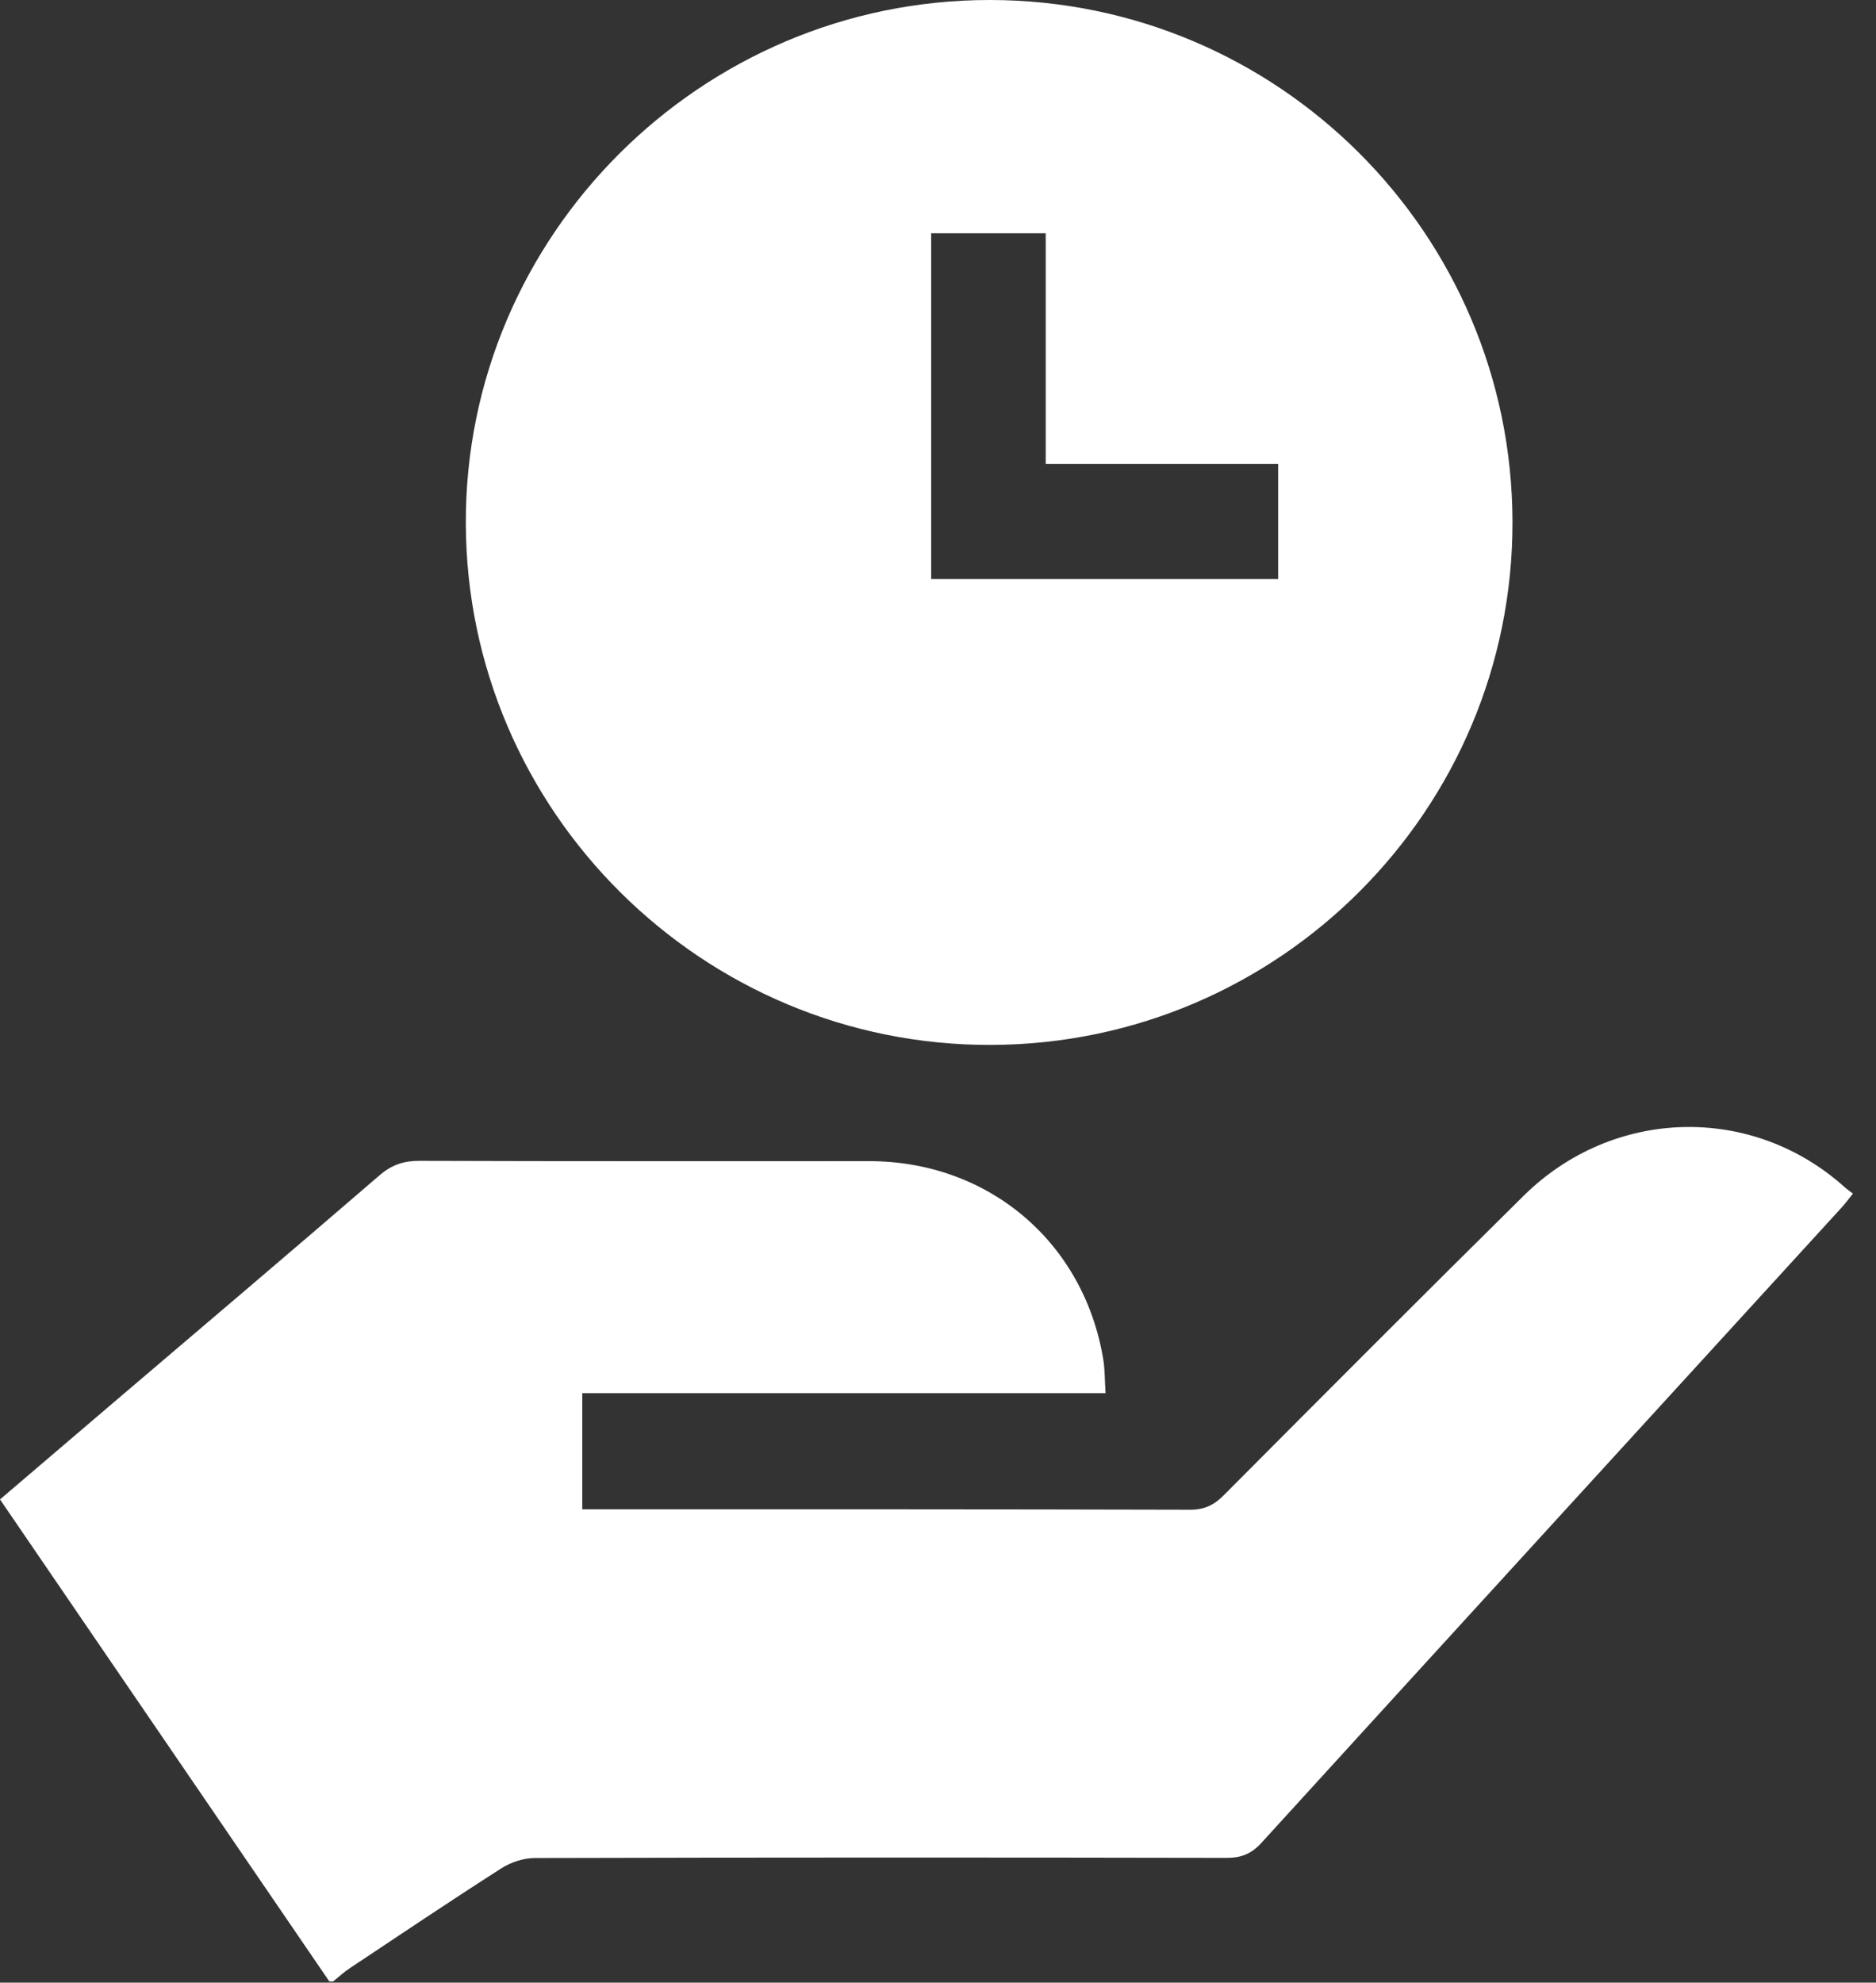
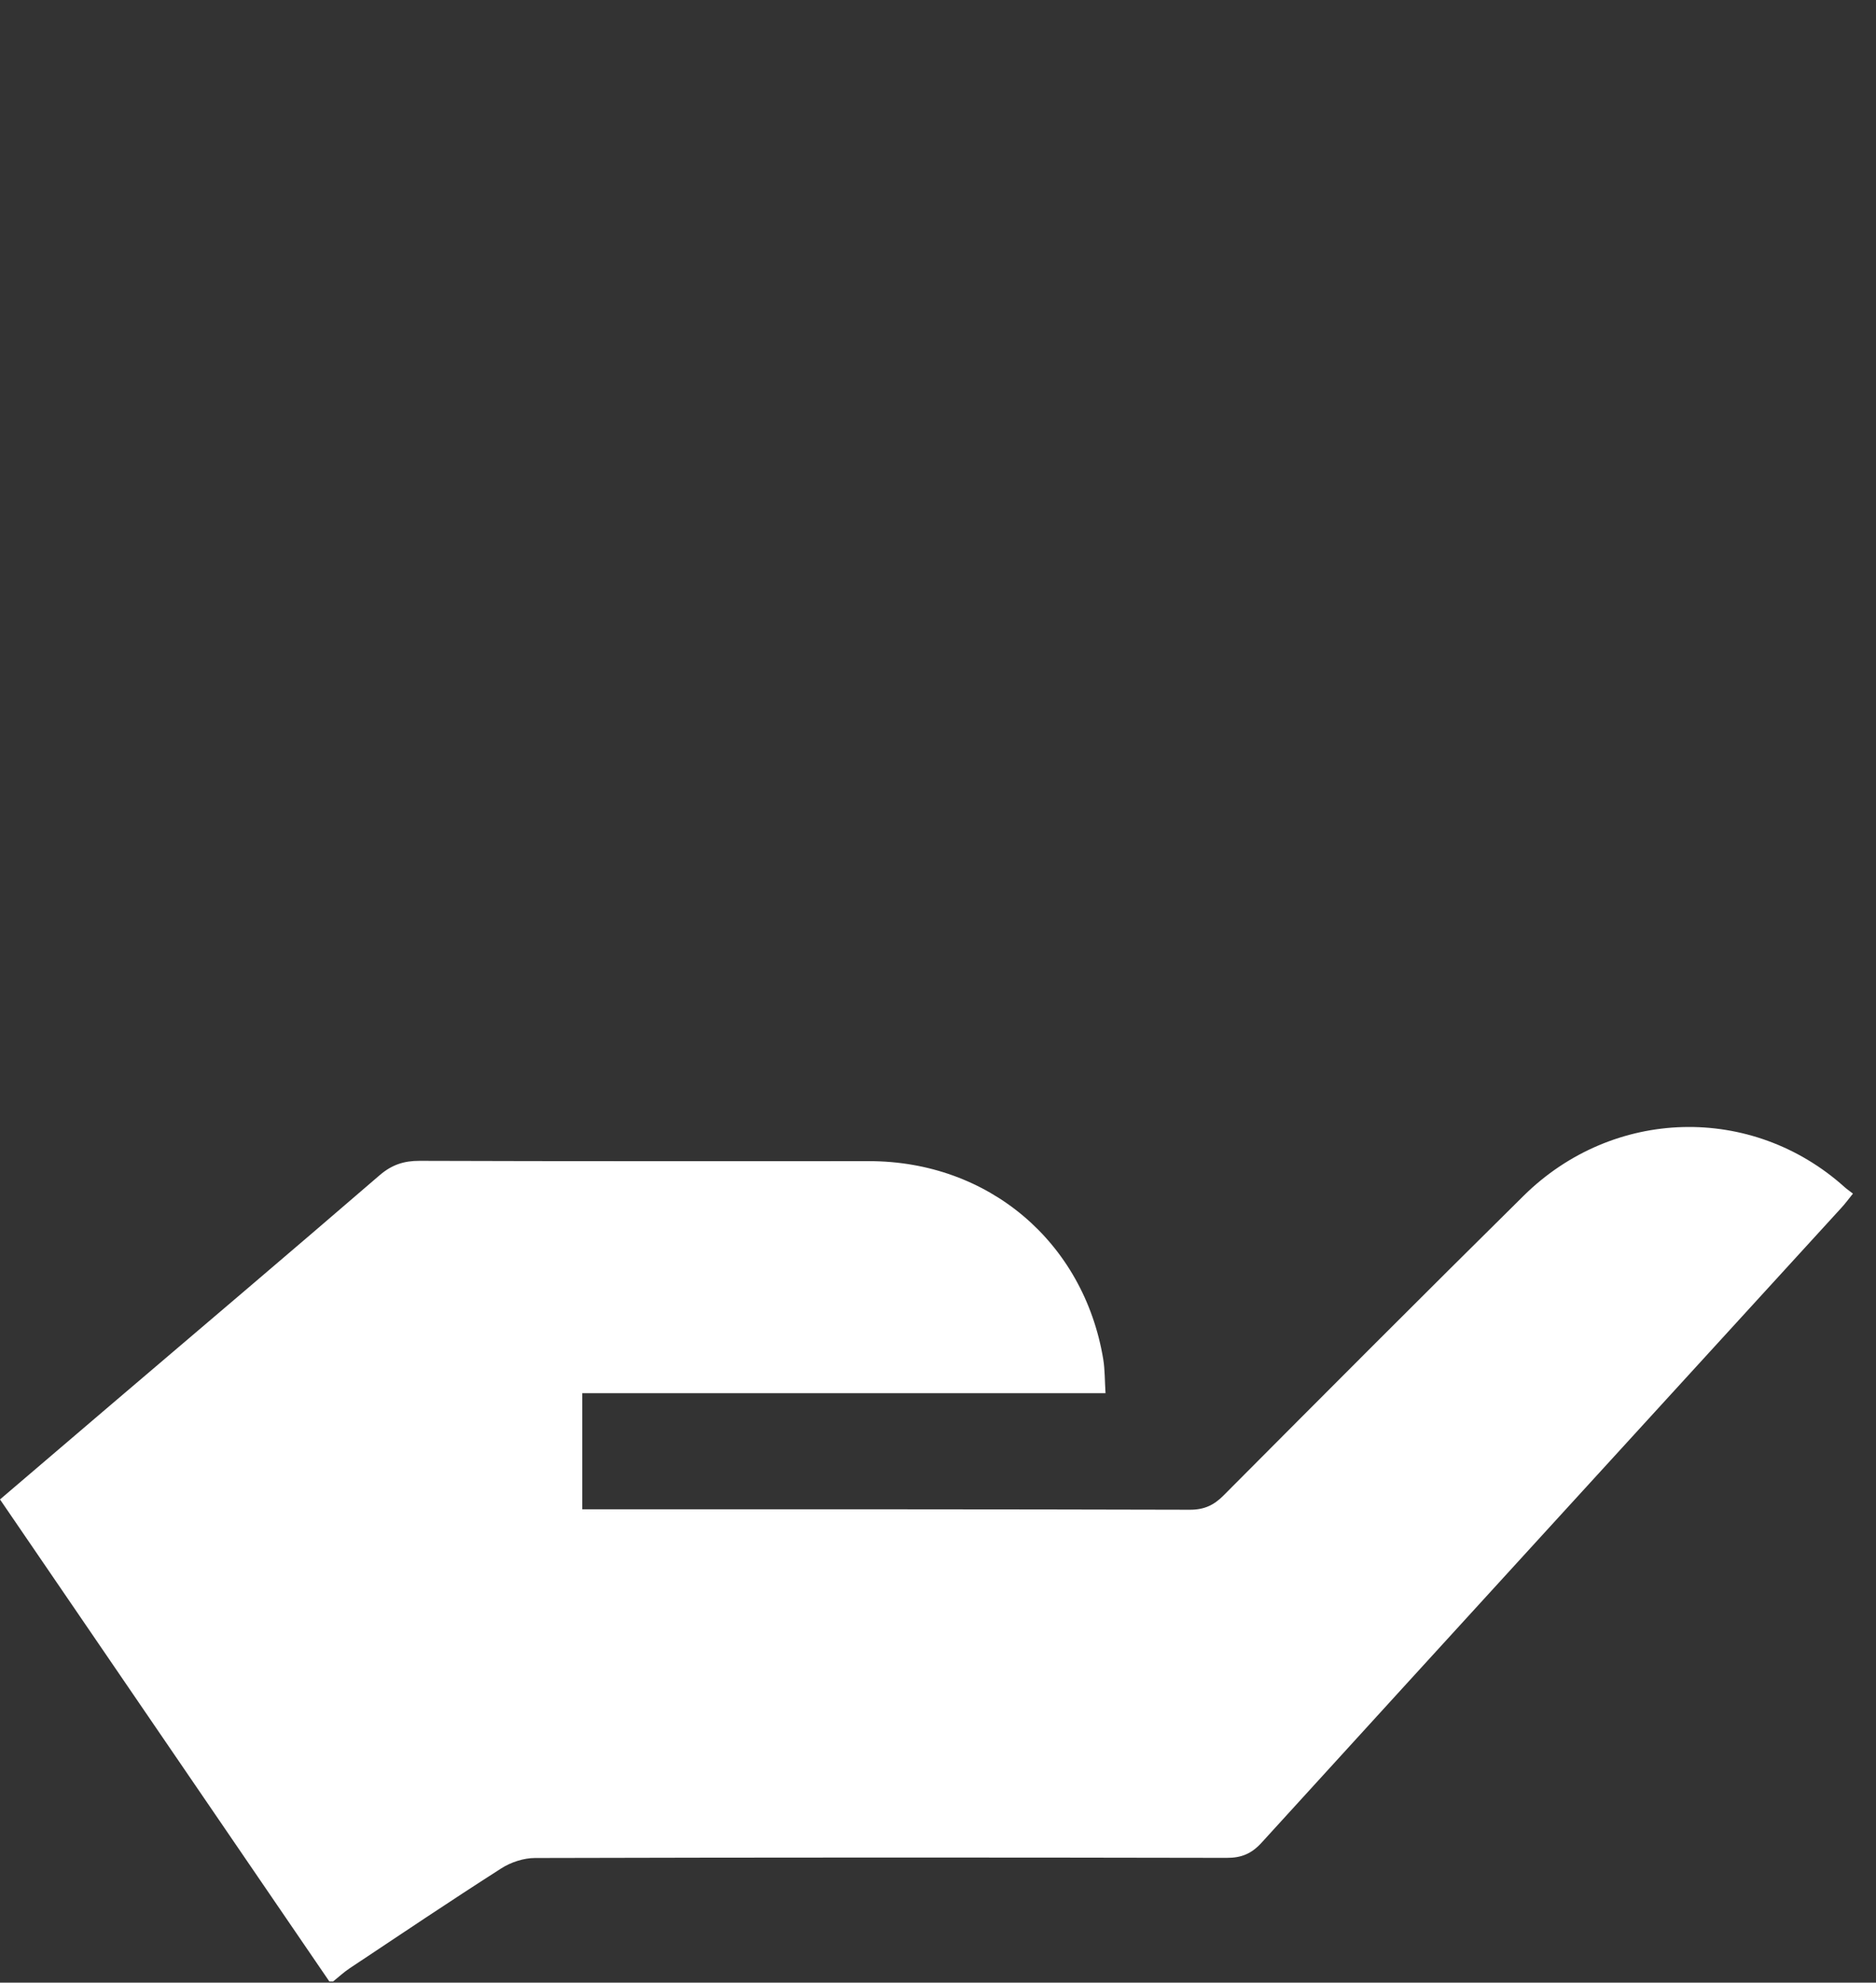
<svg xmlns="http://www.w3.org/2000/svg" width="53" height="56" viewBox="0 0 53 56" fill="none">
  <rect x="0" y="0" width="53" height="56" fill="#333333" stroke="none" />
  <path d="M9.306 55.969C6.212 51.443 3.121 46.919 0 42.352C1.044 41.46 2.08 40.577 3.115 39.693C5.655 37.529 8.2 35.372 10.726 33.194C11.07 32.899 11.409 32.787 11.854 32.788C16.088 32.803 20.321 32.796 24.555 32.797C27.921 32.798 30.616 35.075 31.168 38.389C31.217 38.687 31.21 38.993 31.233 39.351H16.45V42.63C16.645 42.63 16.838 42.63 17.03 42.63C22.559 42.63 28.089 42.628 33.618 42.643C34.021 42.643 34.291 42.517 34.567 42.24C37.384 39.411 40.203 36.582 43.043 33.777C45.577 31.275 49.494 31.182 52.108 33.526C52.175 33.587 52.251 33.638 52.349 33.714C52.221 33.873 52.126 34.003 52.017 34.12C46.557 40.095 41.094 46.065 35.642 52.047C35.36 52.356 35.077 52.477 34.658 52.476C28.143 52.463 21.628 52.463 15.114 52.48C14.794 52.48 14.433 52.599 14.163 52.772C12.72 53.695 11.298 54.65 9.871 55.6C9.709 55.708 9.566 55.843 9.412 55.966H9.303L9.306 55.969Z" fill="white" />
-   <path d="M42.73 14.734C42.748 22.864 36.148 29.488 28.005 29.514C19.852 29.542 13.182 22.922 13.16 14.781C13.138 6.658 19.803 0 27.958 0C36.101 0 42.714 6.595 42.73 14.734ZM26.305 16.355H36.11V13.104H29.543V6.589H26.307V16.355H26.305Z" fill="white" />
</svg>